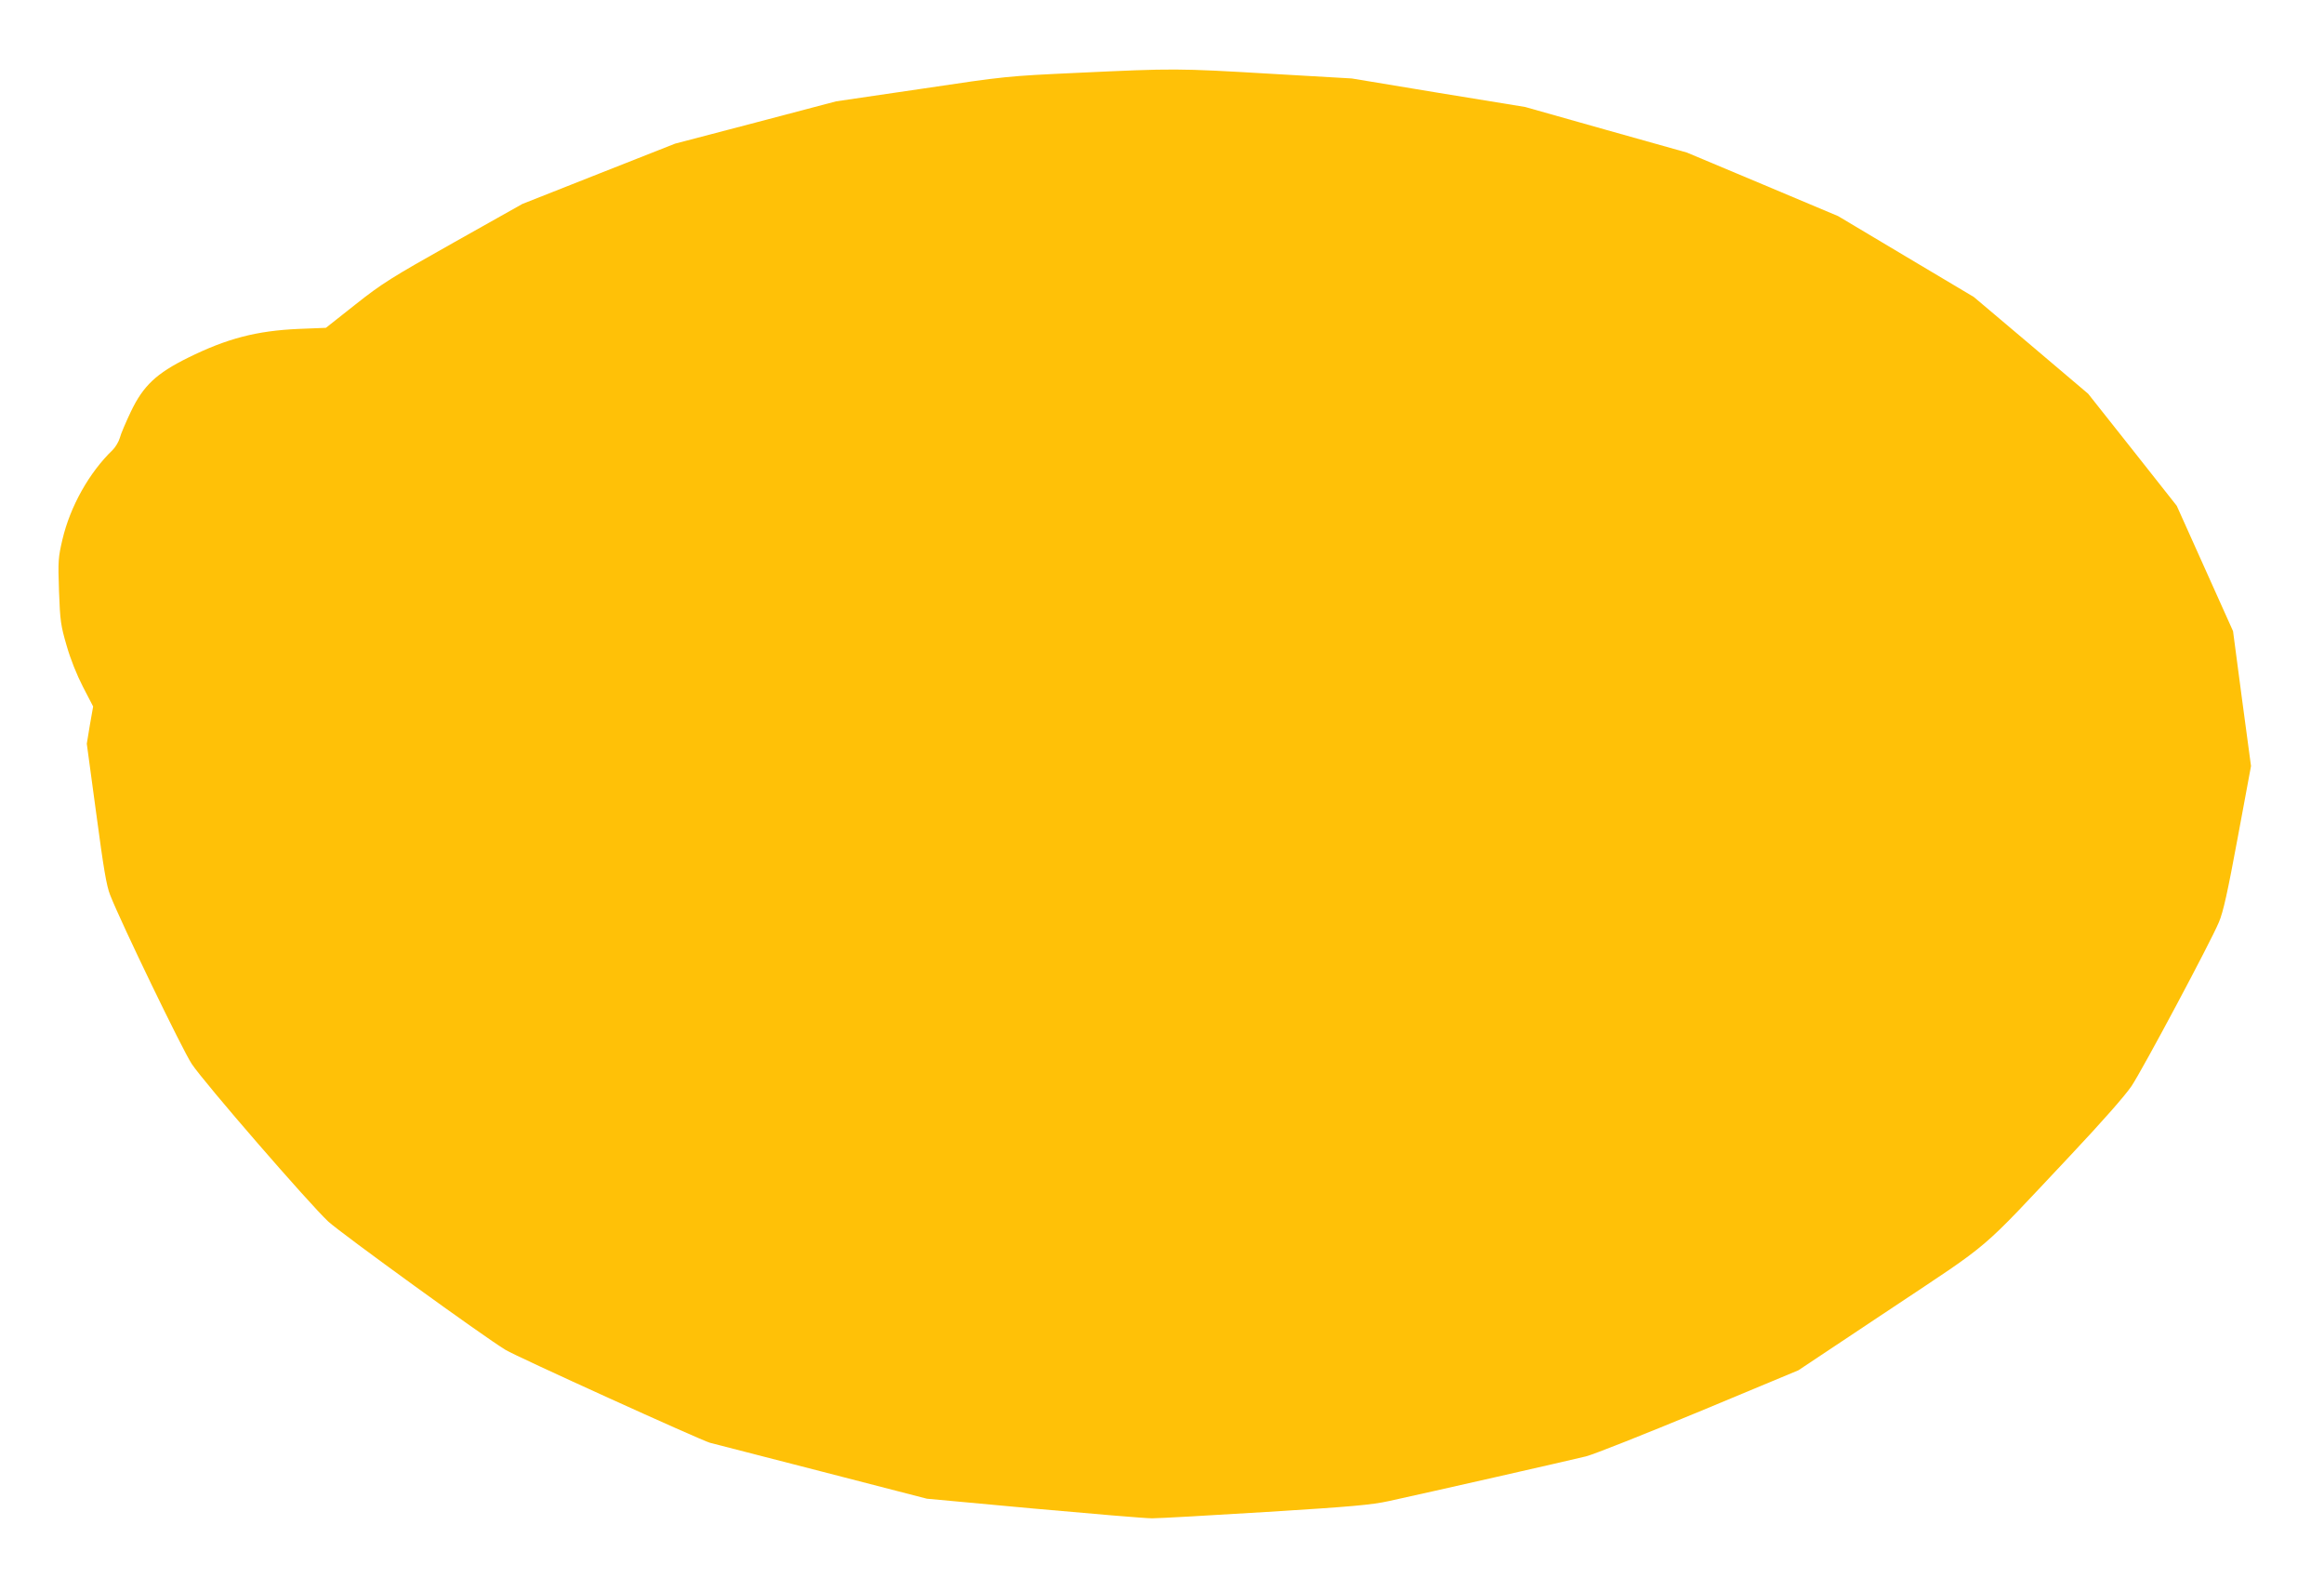
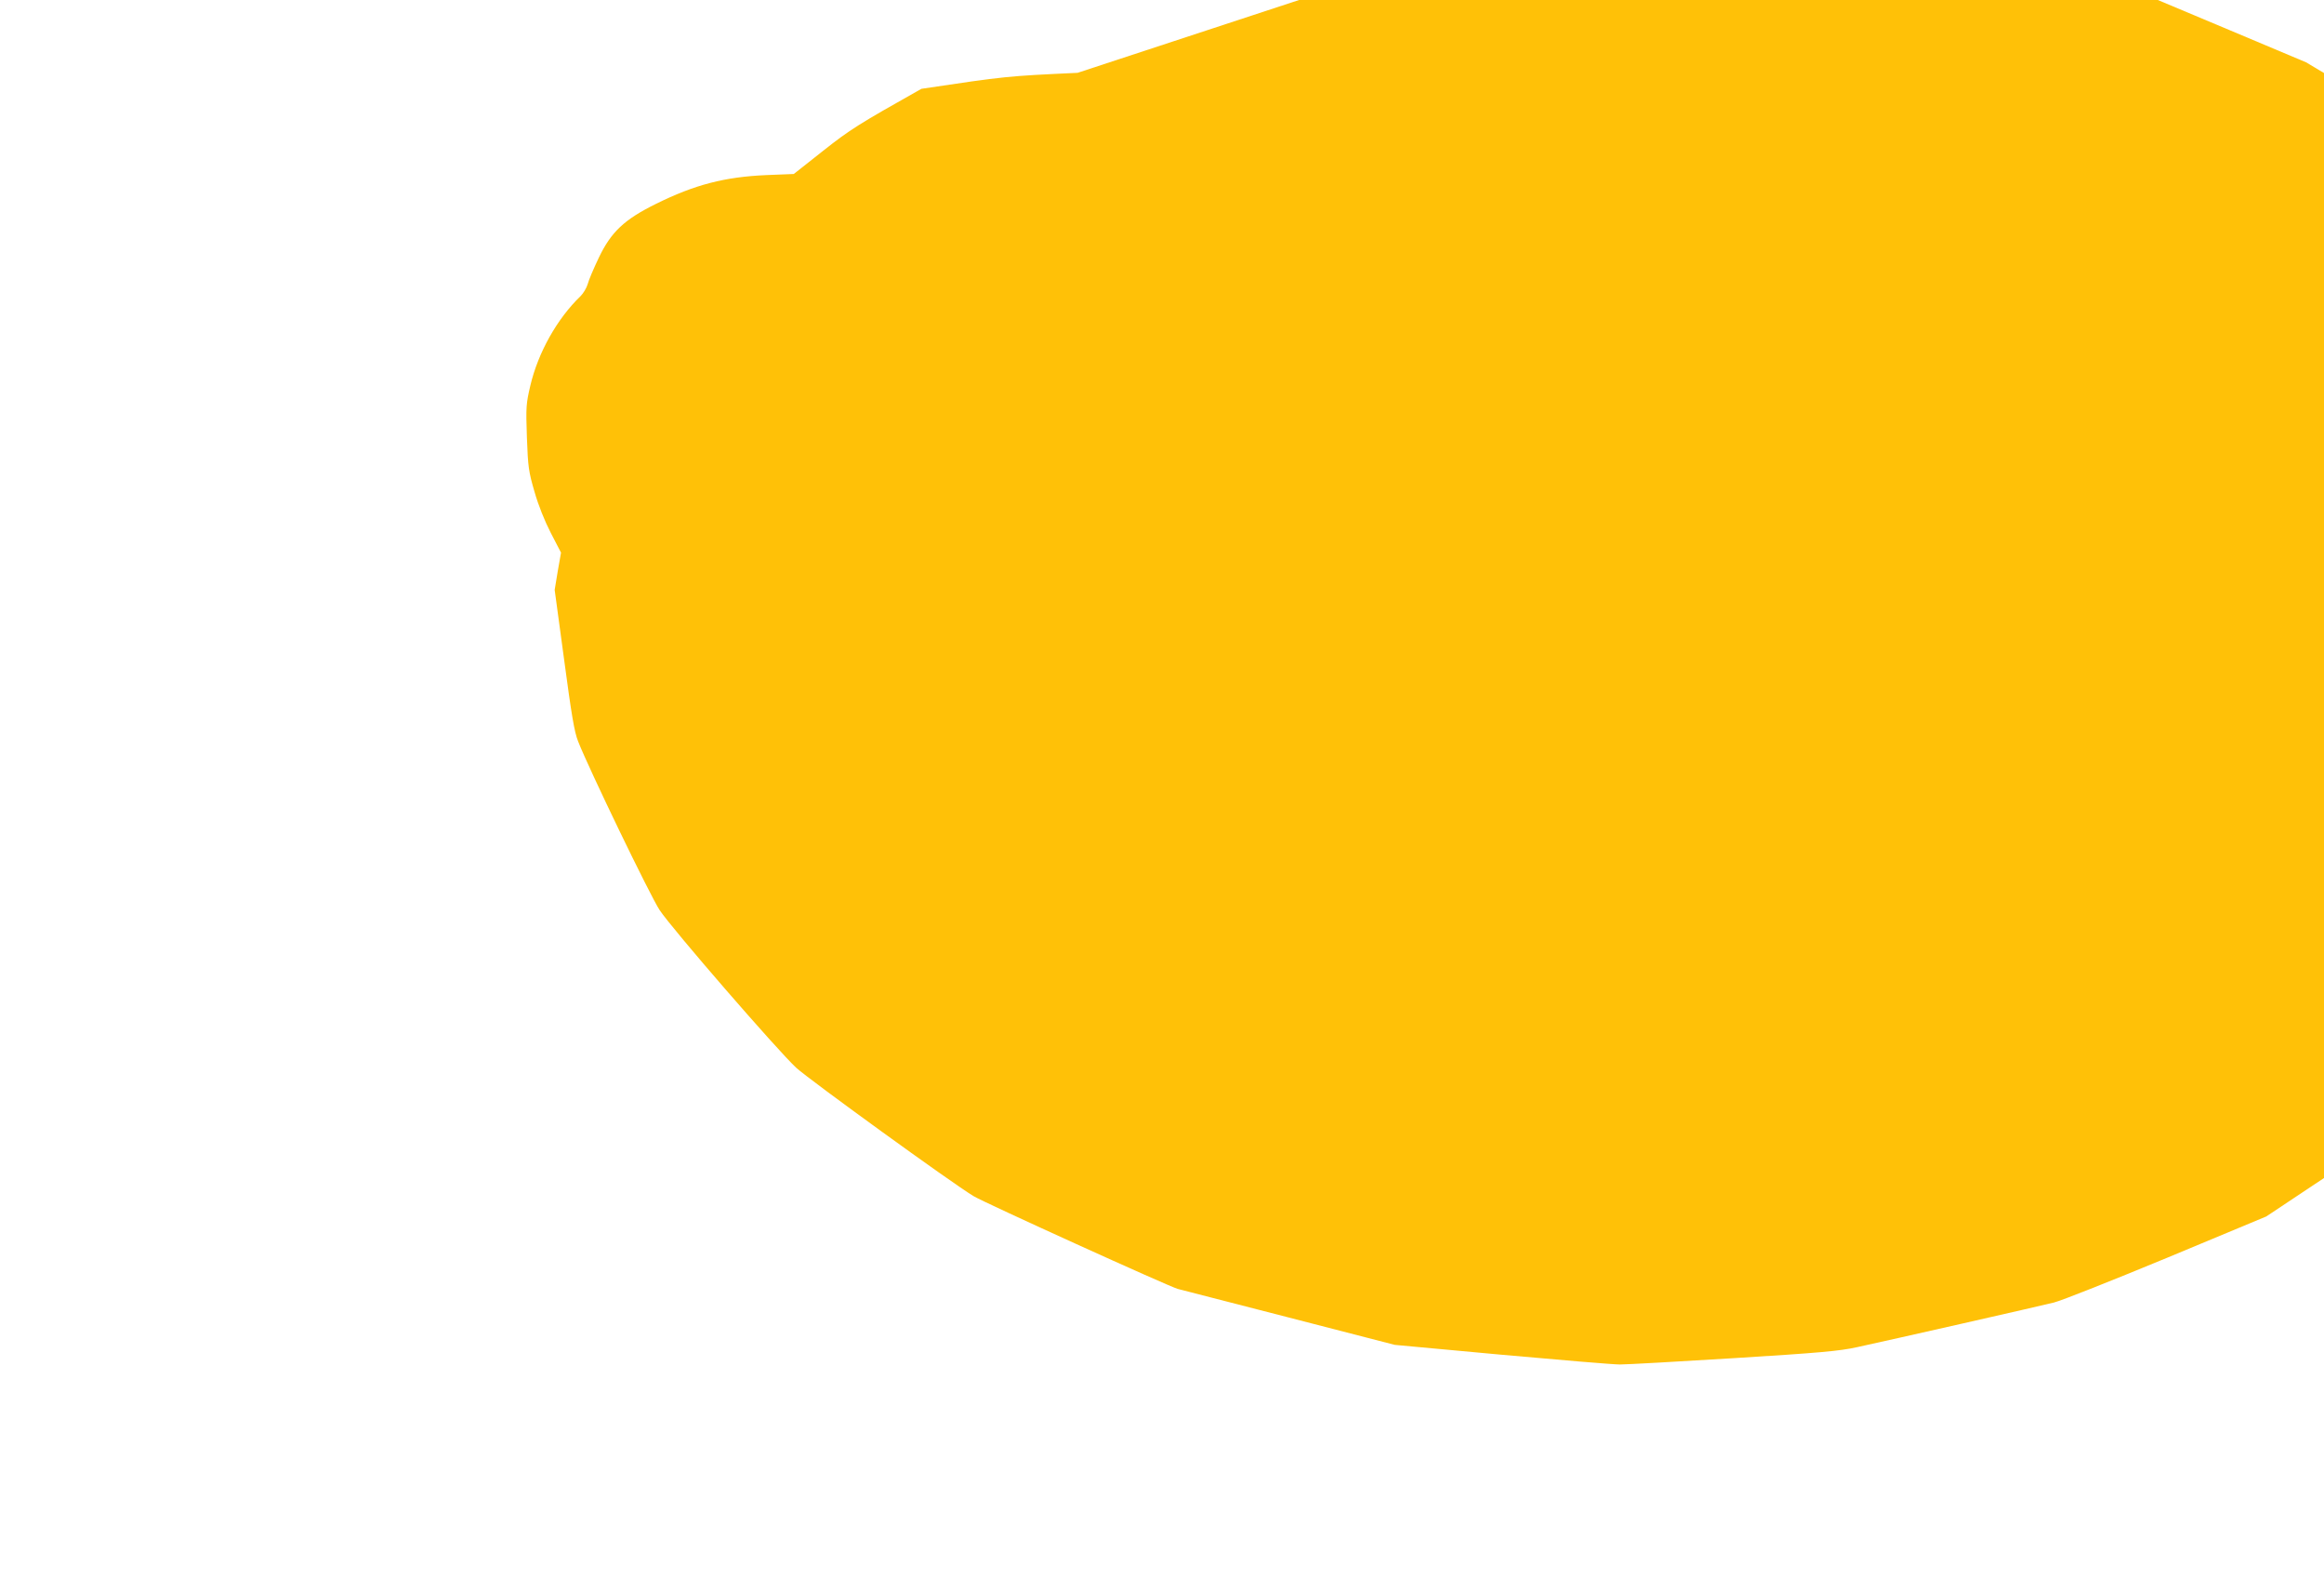
<svg xmlns="http://www.w3.org/2000/svg" version="1.0" width="1280pt" height="869pt" viewBox="0 0 1280 869" preserveAspectRatio="xMidYMid meet">
  <g transform="translate(0,869) scale(0.1,-0.1)" fill="#ffc107" stroke="none">
-     <path d="M5935 8289 c-388 -18 -392 -18 -860 -88 l-470 -69 -444 -117 -443 -116 -421 -166 -420 -166 -379 -213 c-345 -194 -393 -224 -541 -341 l-162 -128 -150 -6 c-231 -10 -396 -53 -610 -159 -174 -86 -246 -154 -314 -296 -28 -59 -56 -124 -61 -145 -6 -21 -24 -51 -39 -66 -130 -125 -234 -311 -277 -493 -23 -99 -25 -116 -19 -285 6 -166 10 -190 42 -300 21 -74 56 -161 90 -227 l56 -108 -18 -102 -17 -103 52 -384 c41 -306 56 -397 77 -450 61 -155 398 -852 449 -929 69 -104 648 -771 752 -868 75 -68 856 -634 977 -707 59 -36 1077 -498 1125 -511 14 -4 288 -74 610 -157 l585 -151 585 -54 c322 -29 617 -54 655 -54 39 0 322 16 630 35 469 29 579 39 675 60 194 42 1000 225 1085 246 44 11 325 123 625 247 l545 227 505 336 c577 384 481 303 995 849 176 187 298 326 335 380 63 95 434 790 481 902 24 56 48 165 104 467 l73 393 -50 372 -49 371 -155 345 -155 345 -244 309 -244 308 -315 267 -315 266 -373 222 -374 223 -416 175 -417 175 -445 125 -446 126 -478 78 -477 79 -450 26 c-510 30 -526 30 -1060 5z" />
+     <path d="M5935 8289 c-388 -18 -392 -18 -860 -88 c-345 -194 -393 -224 -541 -341 l-162 -128 -150 -6 c-231 -10 -396 -53 -610 -159 -174 -86 -246 -154 -314 -296 -28 -59 -56 -124 -61 -145 -6 -21 -24 -51 -39 -66 -130 -125 -234 -311 -277 -493 -23 -99 -25 -116 -19 -285 6 -166 10 -190 42 -300 21 -74 56 -161 90 -227 l56 -108 -18 -102 -17 -103 52 -384 c41 -306 56 -397 77 -450 61 -155 398 -852 449 -929 69 -104 648 -771 752 -868 75 -68 856 -634 977 -707 59 -36 1077 -498 1125 -511 14 -4 288 -74 610 -157 l585 -151 585 -54 c322 -29 617 -54 655 -54 39 0 322 16 630 35 469 29 579 39 675 60 194 42 1000 225 1085 246 44 11 325 123 625 247 l545 227 505 336 c577 384 481 303 995 849 176 187 298 326 335 380 63 95 434 790 481 902 24 56 48 165 104 467 l73 393 -50 372 -49 371 -155 345 -155 345 -244 309 -244 308 -315 267 -315 266 -373 222 -374 223 -416 175 -417 175 -445 125 -446 126 -478 78 -477 79 -450 26 c-510 30 -526 30 -1060 5z" />
  </g>
</svg>